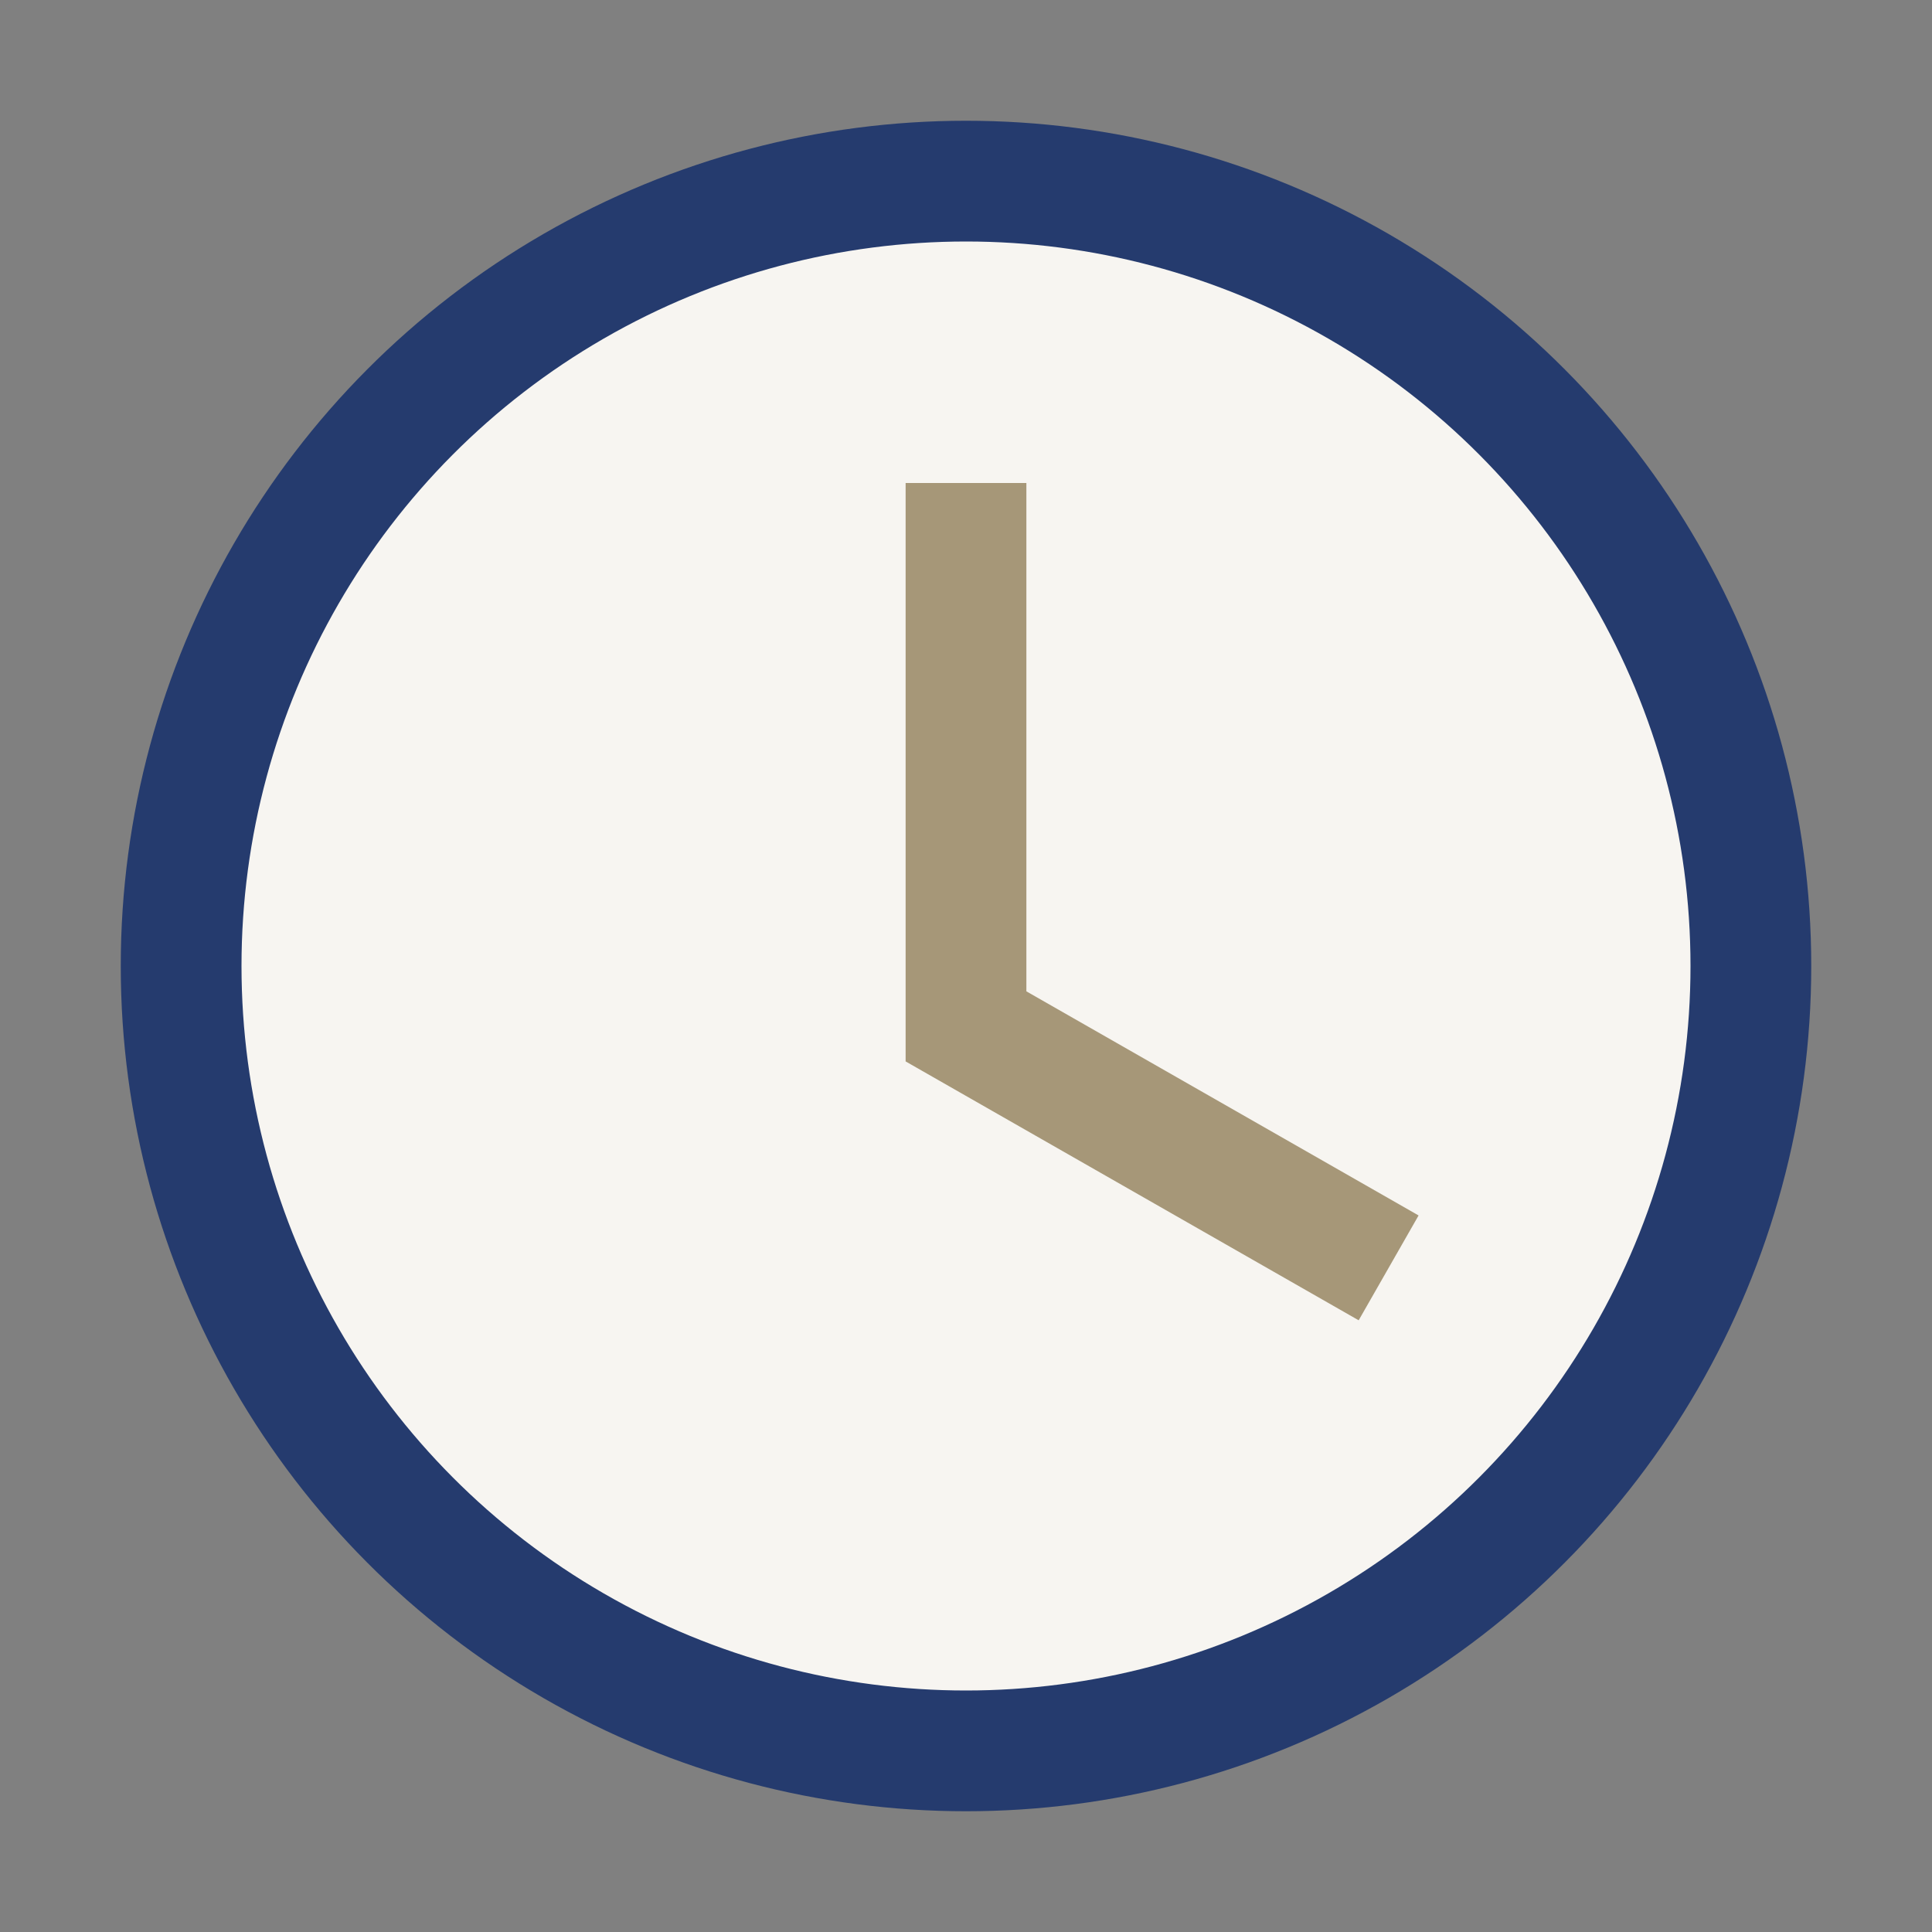
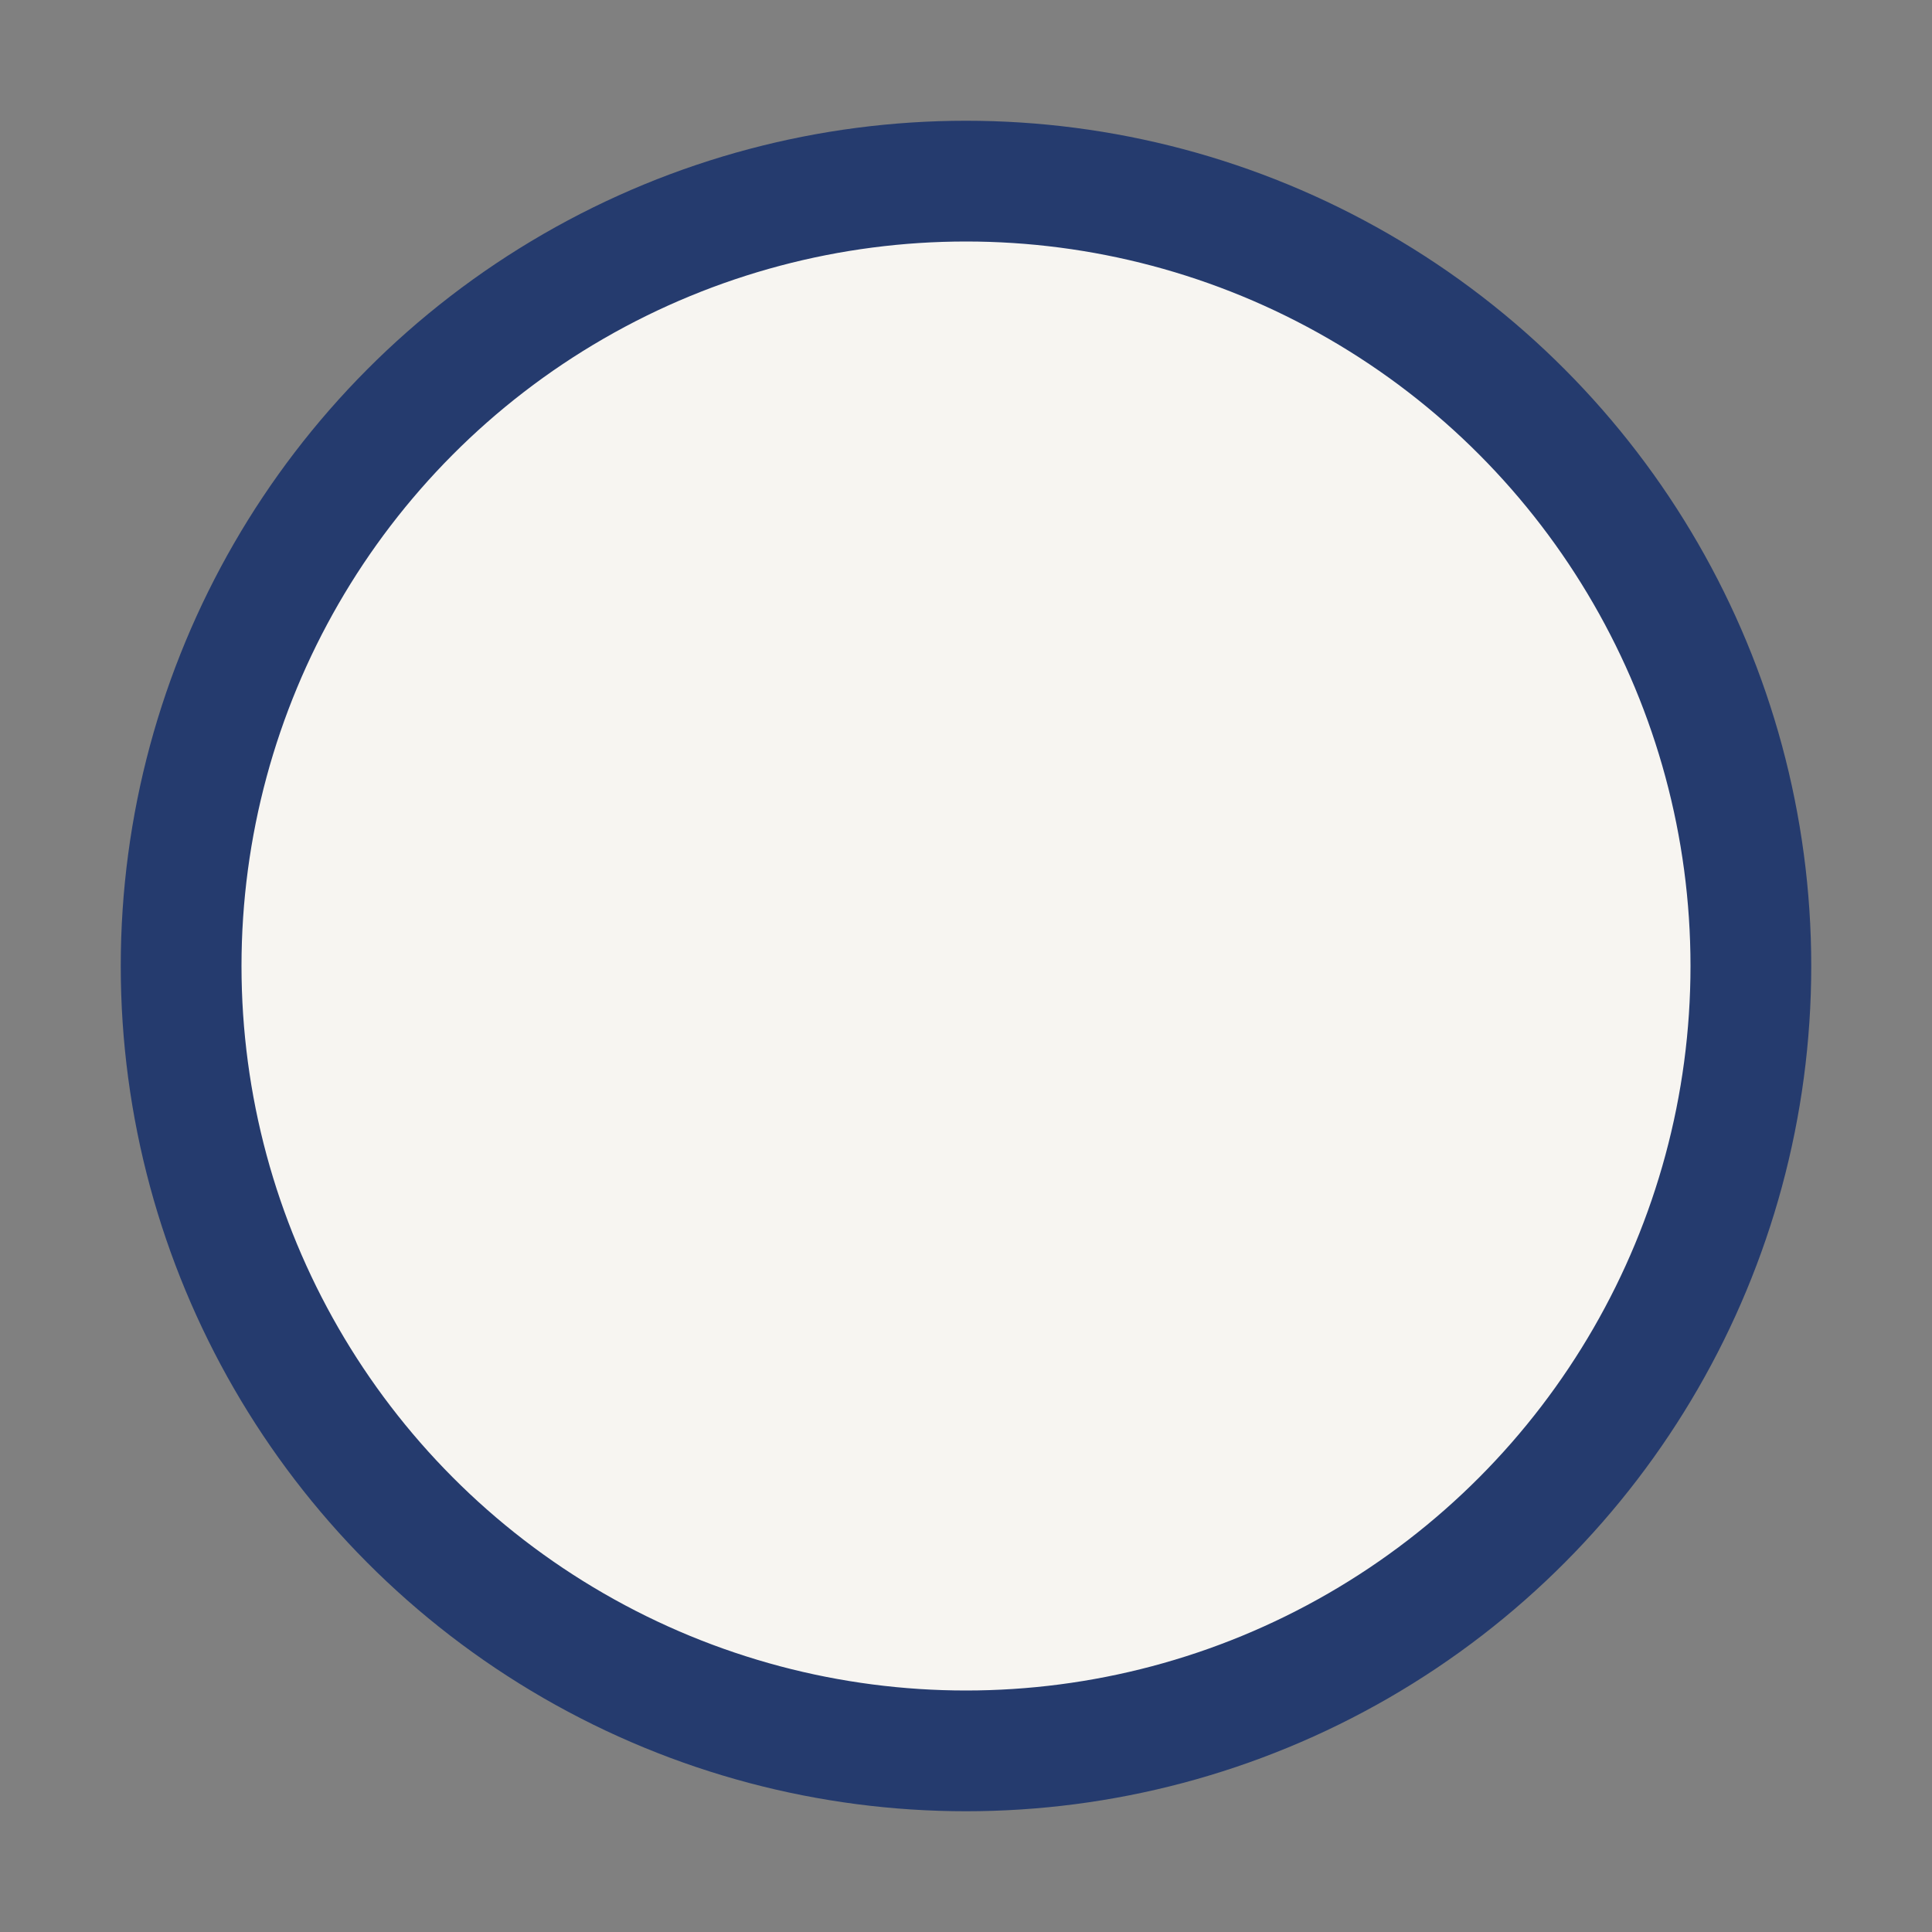
<svg xmlns="http://www.w3.org/2000/svg" width="32" height="32" viewBox="0 0 32 32">
  <rect x="0" y="0" width="32" height="32" fill="#808080" stroke="none" />
  <circle cx="16" cy="16" r="13" fill="#F7F5F1" stroke="#253B6E" stroke-width="2" />
-   <path d="M16 8v9l7 4" stroke="#A69778" stroke-width="2" fill="none" />
</svg>